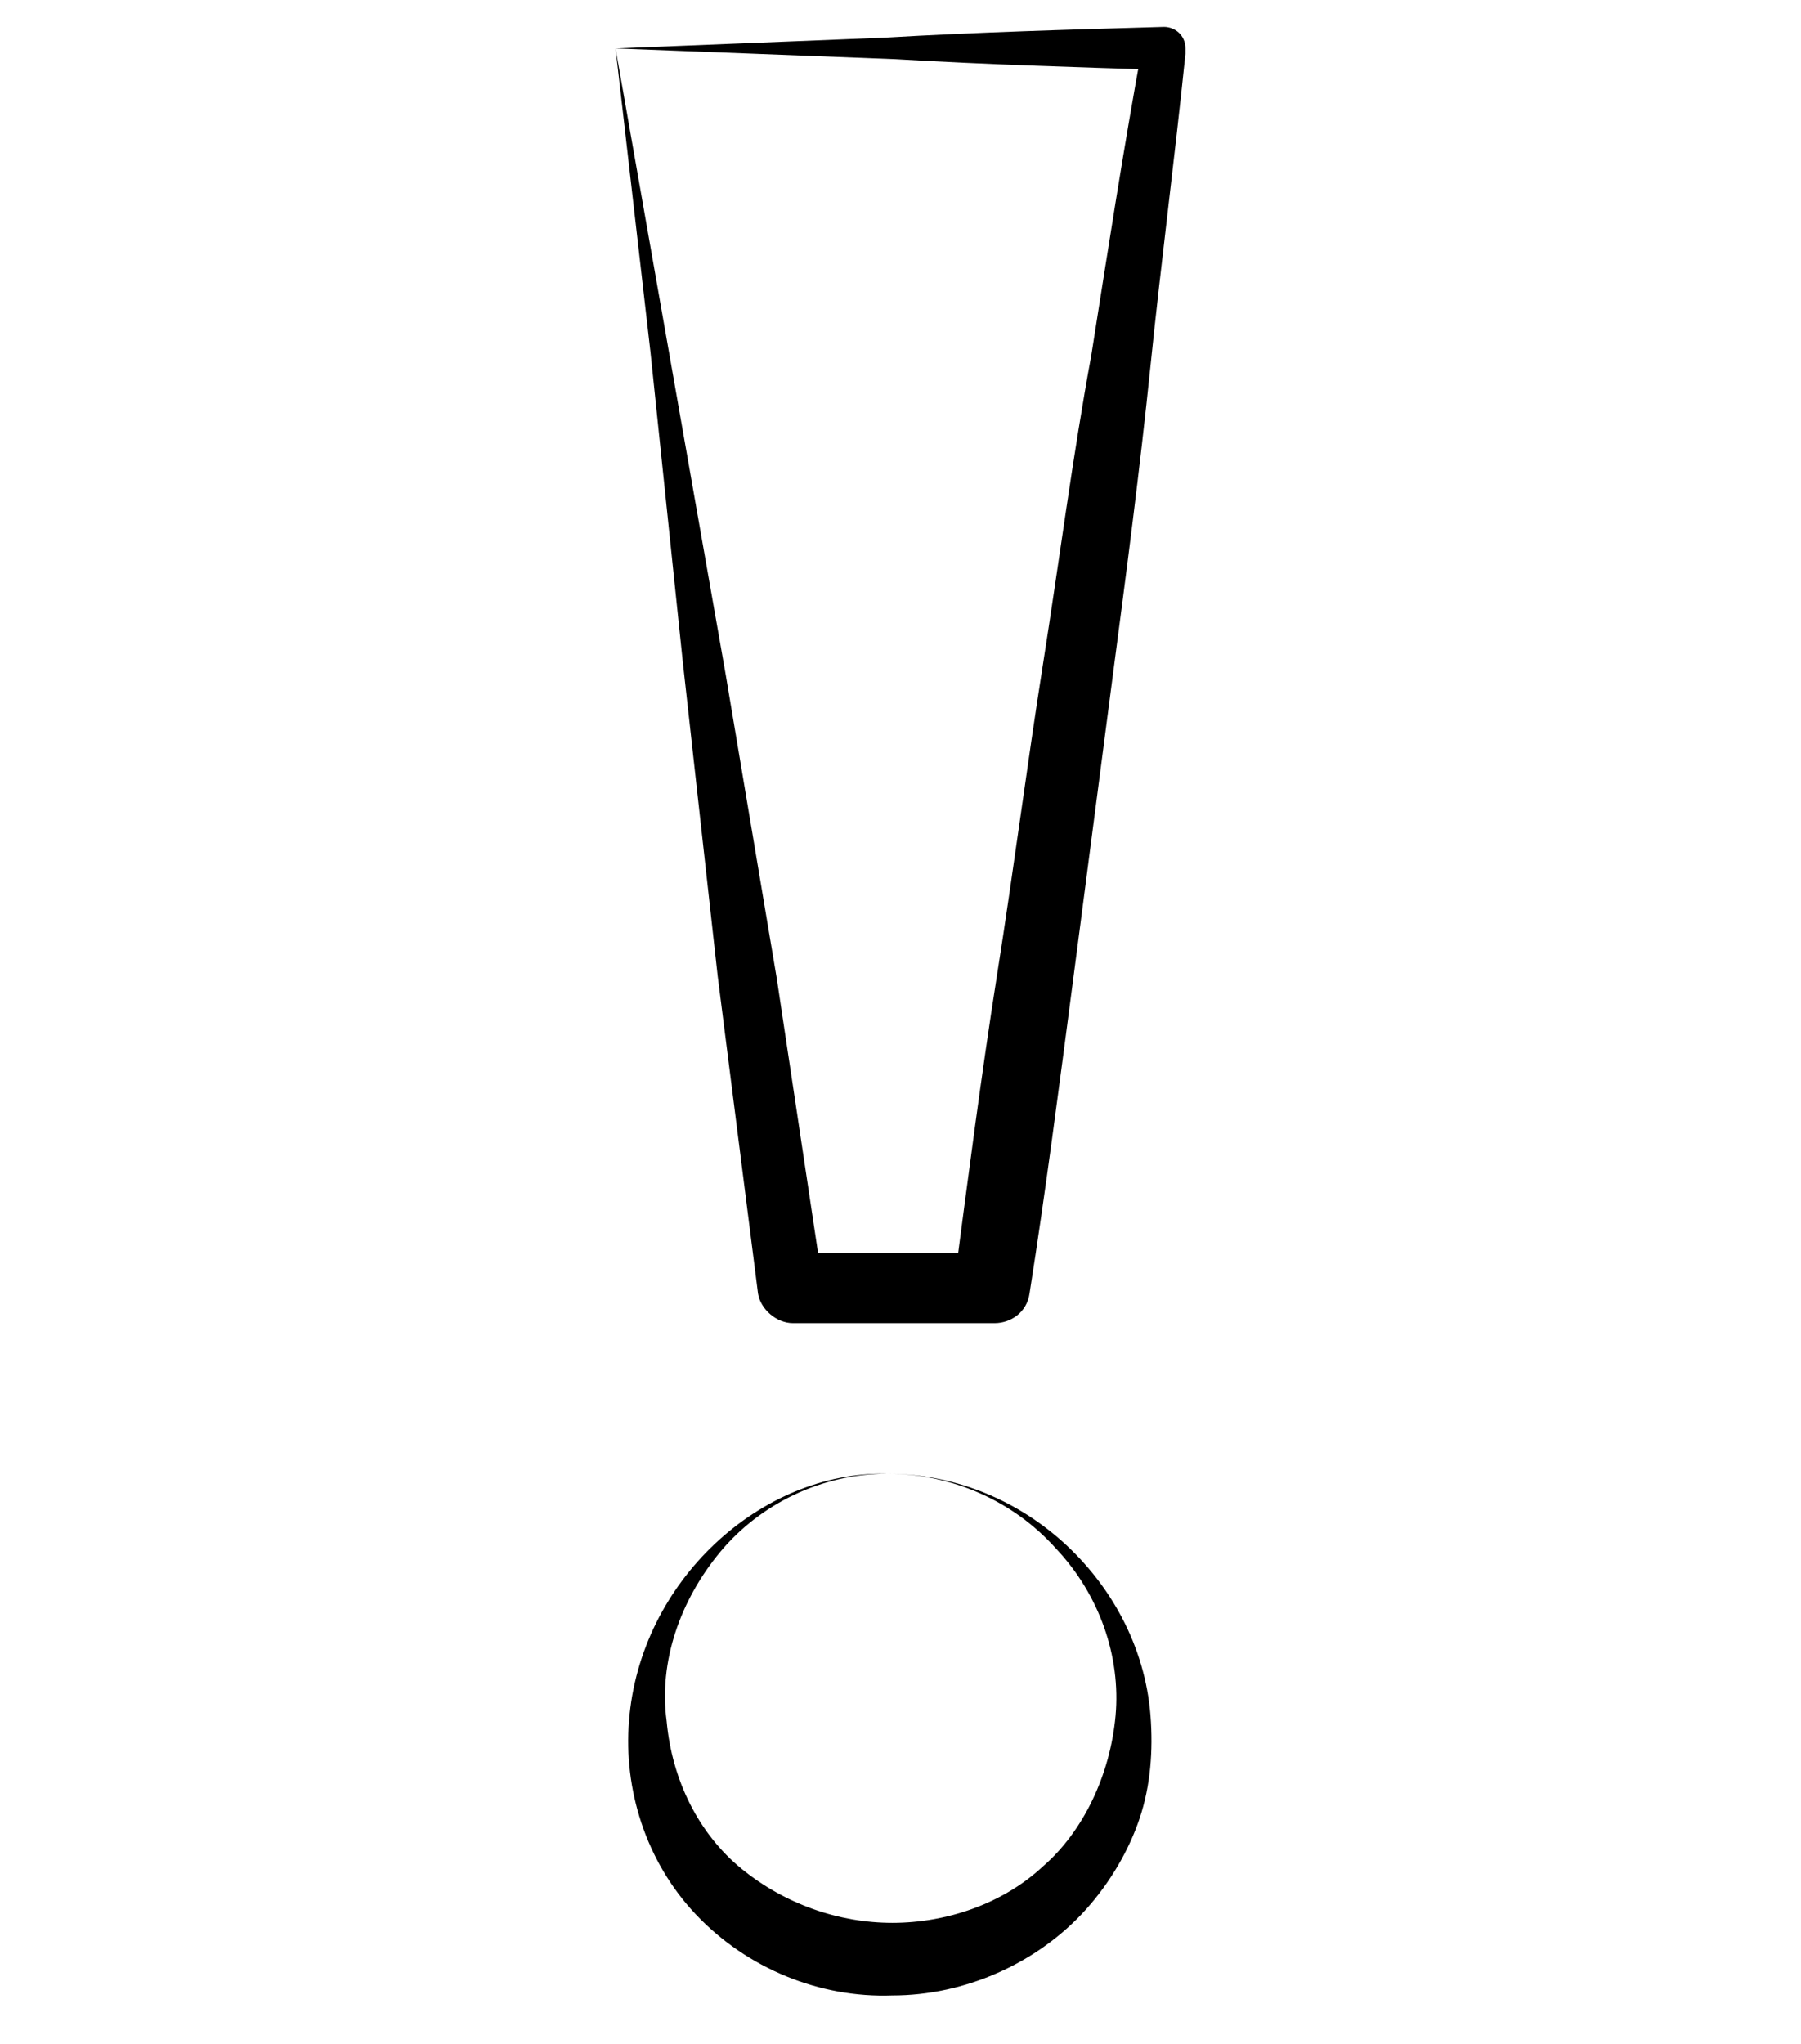
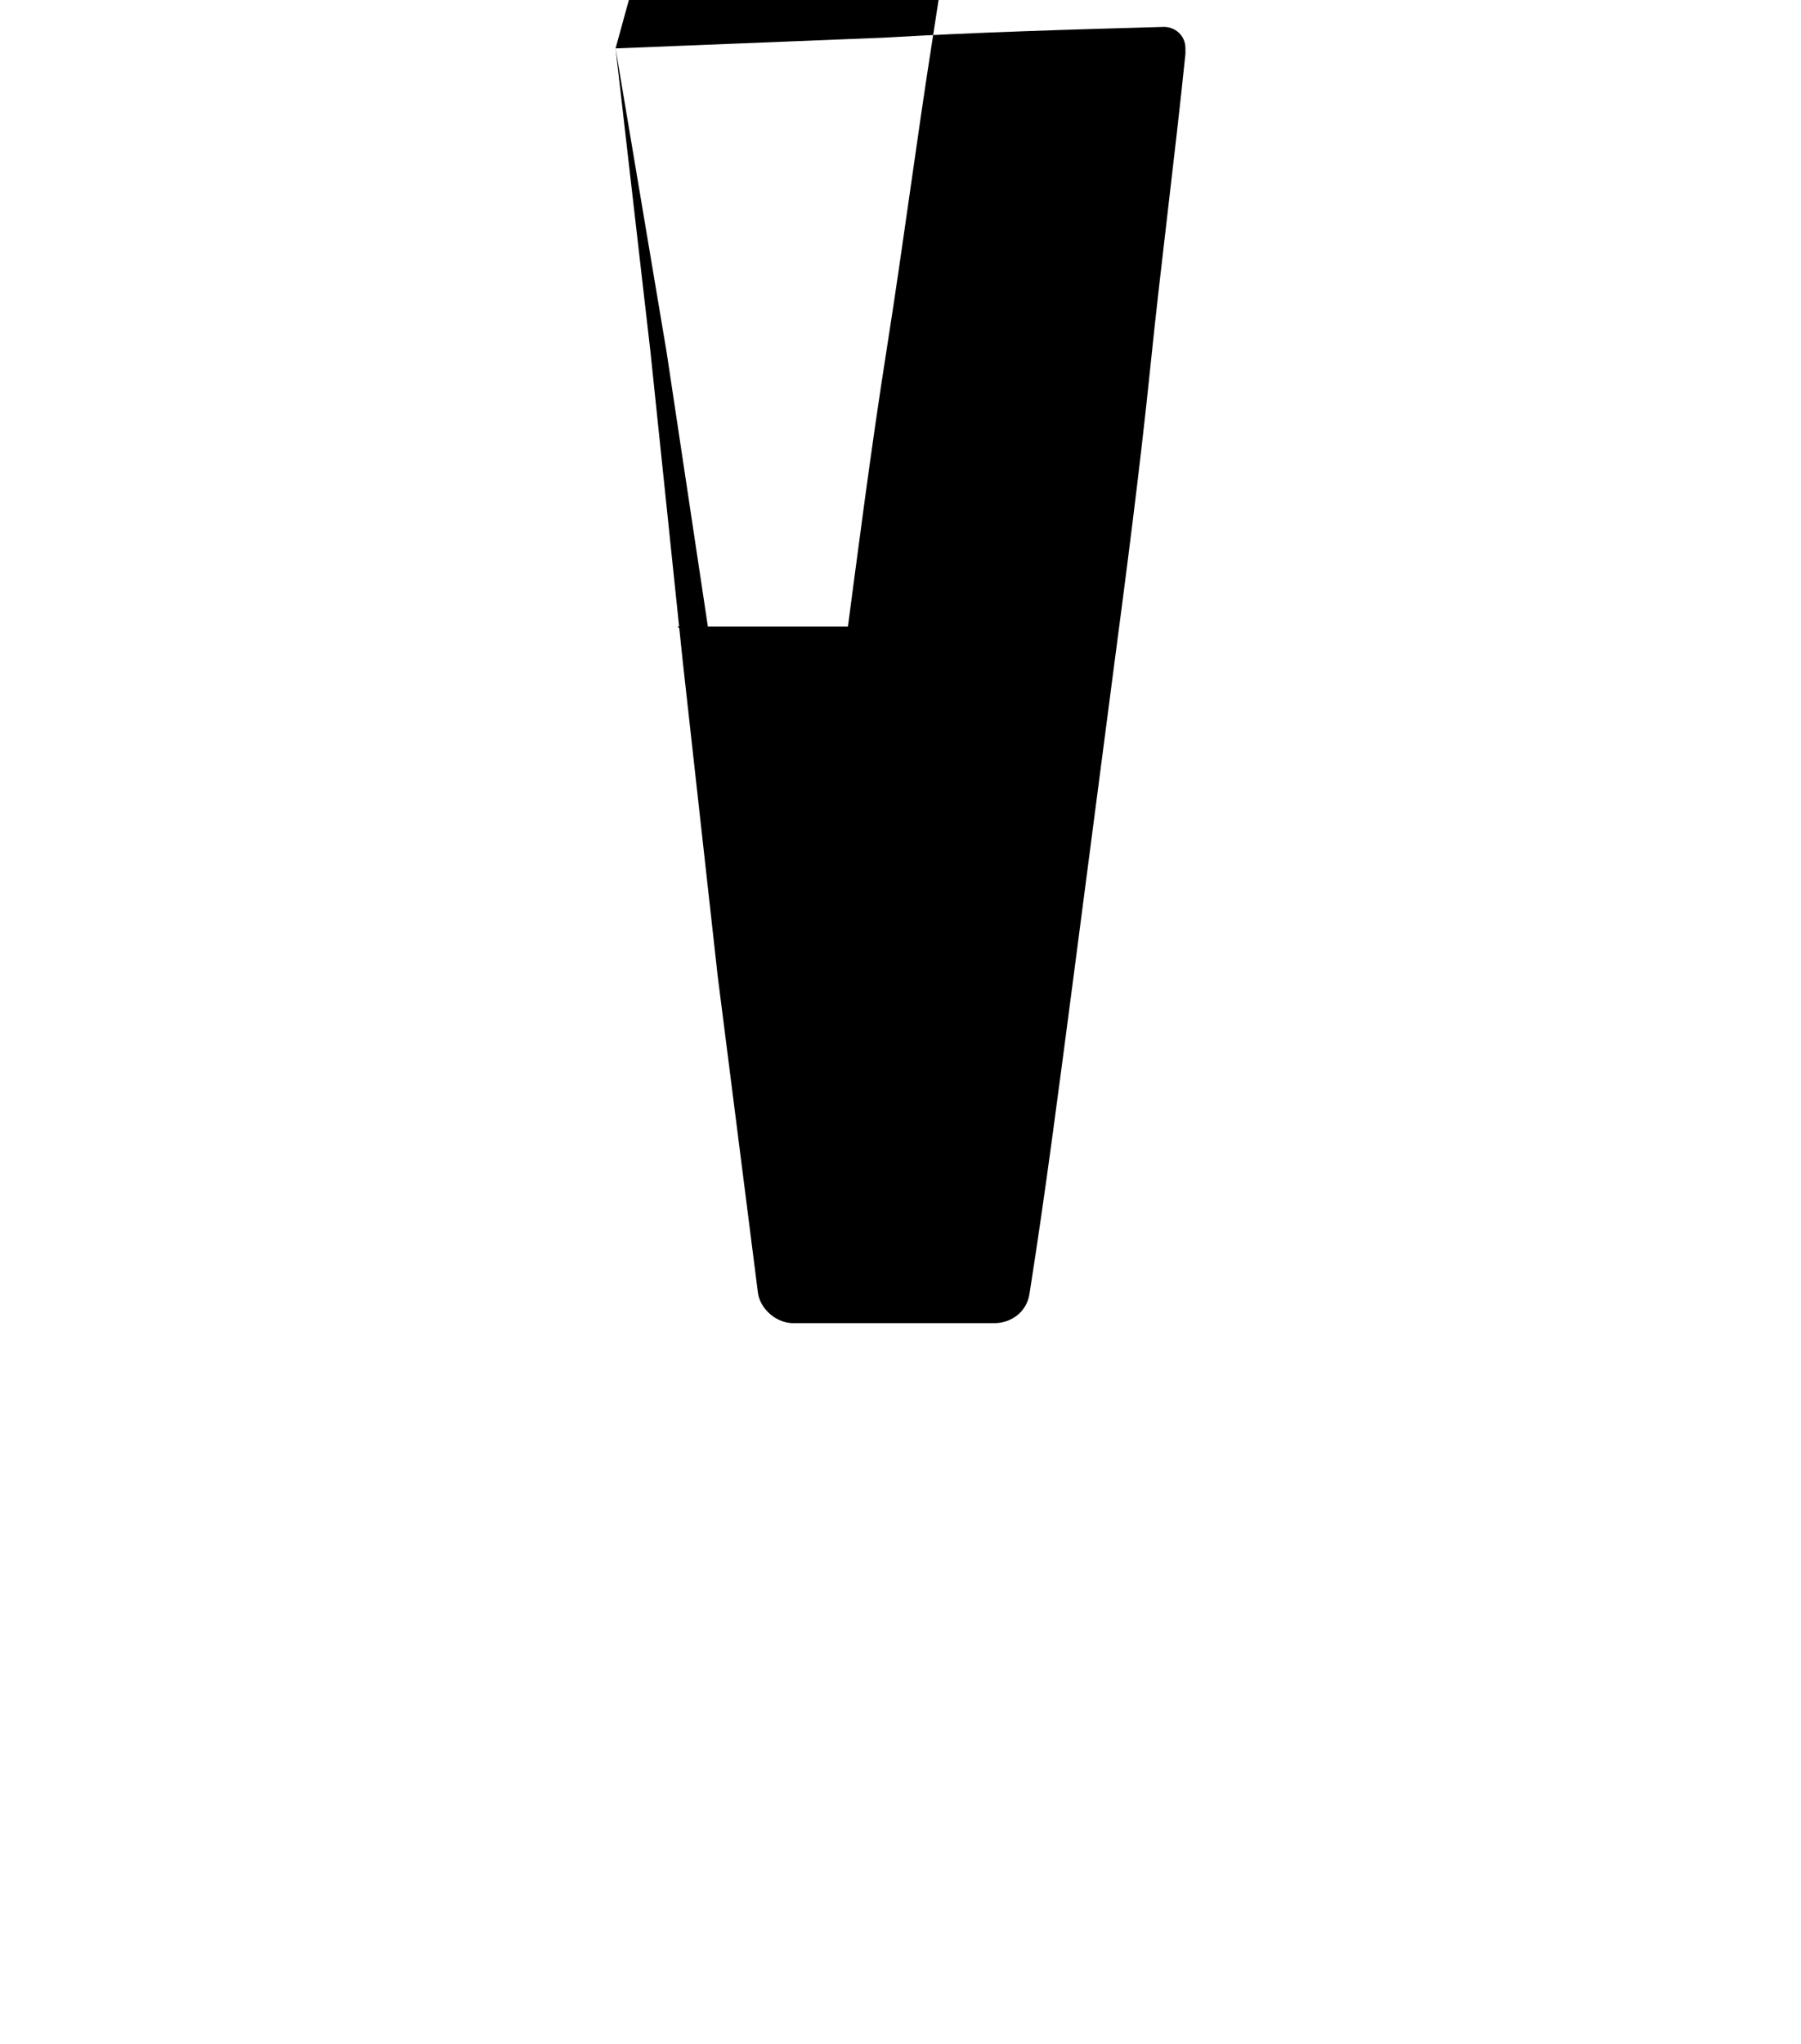
<svg xmlns="http://www.w3.org/2000/svg" version="1.1" id="Layer_1" x="0px" y="0px" viewBox="0 0 67 76" style="enable-background:new 0 0 67 76;" xml:space="preserve">
  <g>
    <g>
-       <path d="M22.9,1.8l10-0.4c3.4-0.2,6.9-0.3,10.4-0.4c0.4,0,0.8,0.3,0.8,0.8c0,0,0,0.1,0,0.1l0,0.1c-0.4,3.9-0.9,7.7-1.3,11.6    c-0.4,3.9-0.9,7.7-1.4,11.5c-0.5,3.8-1,7.7-1.5,11.5c-0.5,3.8-1,7.7-1.6,11.5l0,0c-0.1,0.7-0.7,1.1-1.3,1.1l-7.5,0l0,0    c-0.6,0-1.2-0.5-1.3-1.1l-1.5-11.8l-1.3-11.7l-1.2-11.5L22.9,1.8z M22.9,1.8L27,25.1l1.9,11.3l1.7,11.3l-1.3-1.1l7.5,0l-1.3,1.1    c0.5-3.8,1-7.7,1.6-11.5c0.6-3.8,1.1-7.7,1.7-11.5c0.6-3.8,1.1-7.7,1.8-11.5c0.6-3.8,1.2-7.7,1.9-11.5l0.8,0.9    c-3.3-0.1-6.6-0.2-10-0.4L22.9,1.8z" />
-       <path d="M33,54.8c2.4,0,4.7,0.9,6.5,2.5c1.8,1.6,3.1,3.9,3.3,6.5c0.1,1.3,0,2.6-0.4,3.8c-0.4,1.2-1.1,2.4-2,3.4    c-1.8,2-4.5,3.2-7.2,3.2c-2.7,0.1-5.4-1-7.3-3c-1.9-2-2.7-4.7-2.5-7.2C23.8,58.8,28.3,54.7,33,54.8z M33,54.8    c-2.4,0-4.7,1.1-6.2,2.9c-1.5,1.8-2.3,4.1-2,6.3c0.2,2.2,1.2,4.2,2.8,5.5c1.6,1.3,3.6,2,5.6,2c2,0,4.1-0.7,5.6-2.1    c1.5-1.3,2.5-3.4,2.7-5.6c0.2-2.2-0.6-4.5-2.2-6.2C37.7,55.8,35.4,54.8,33,54.8z" />
+       <path d="M22.9,1.8l10-0.4c3.4-0.2,6.9-0.3,10.4-0.4c0.4,0,0.8,0.3,0.8,0.8c0,0,0,0.1,0,0.1l0,0.1c-0.4,3.9-0.9,7.7-1.3,11.6    c-0.4,3.9-0.9,7.7-1.4,11.5c-0.5,3.8-1,7.7-1.5,11.5c-0.5,3.8-1,7.7-1.6,11.5l0,0c-0.1,0.7-0.7,1.1-1.3,1.1l-7.5,0l0,0    c-0.6,0-1.2-0.5-1.3-1.1l-1.5-11.8l-1.3-11.7l-1.2-11.5L22.9,1.8z M22.9,1.8l1.9,11.3l1.7,11.3l-1.3-1.1l7.5,0l-1.3,1.1    c0.5-3.8,1-7.7,1.6-11.5c0.6-3.8,1.1-7.7,1.7-11.5c0.6-3.8,1.1-7.7,1.8-11.5c0.6-3.8,1.2-7.7,1.9-11.5l0.8,0.9    c-3.3-0.1-6.6-0.2-10-0.4L22.9,1.8z" />
    </g>
  </g>
</svg>